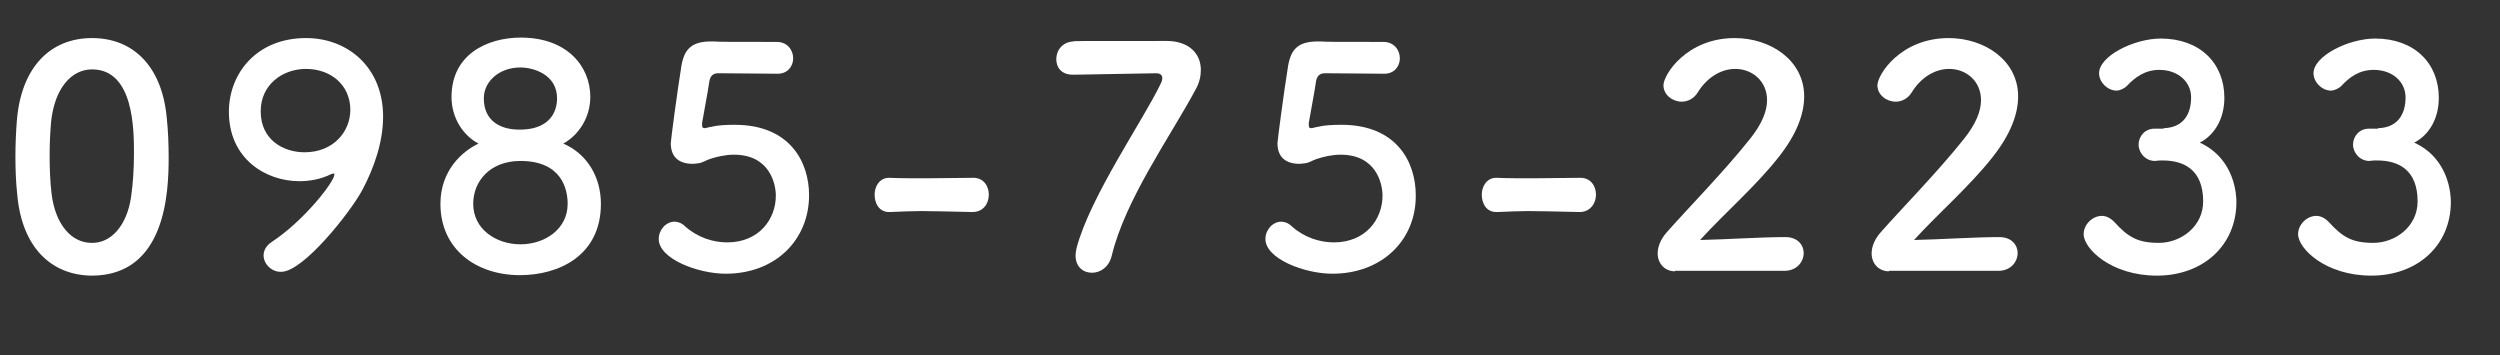
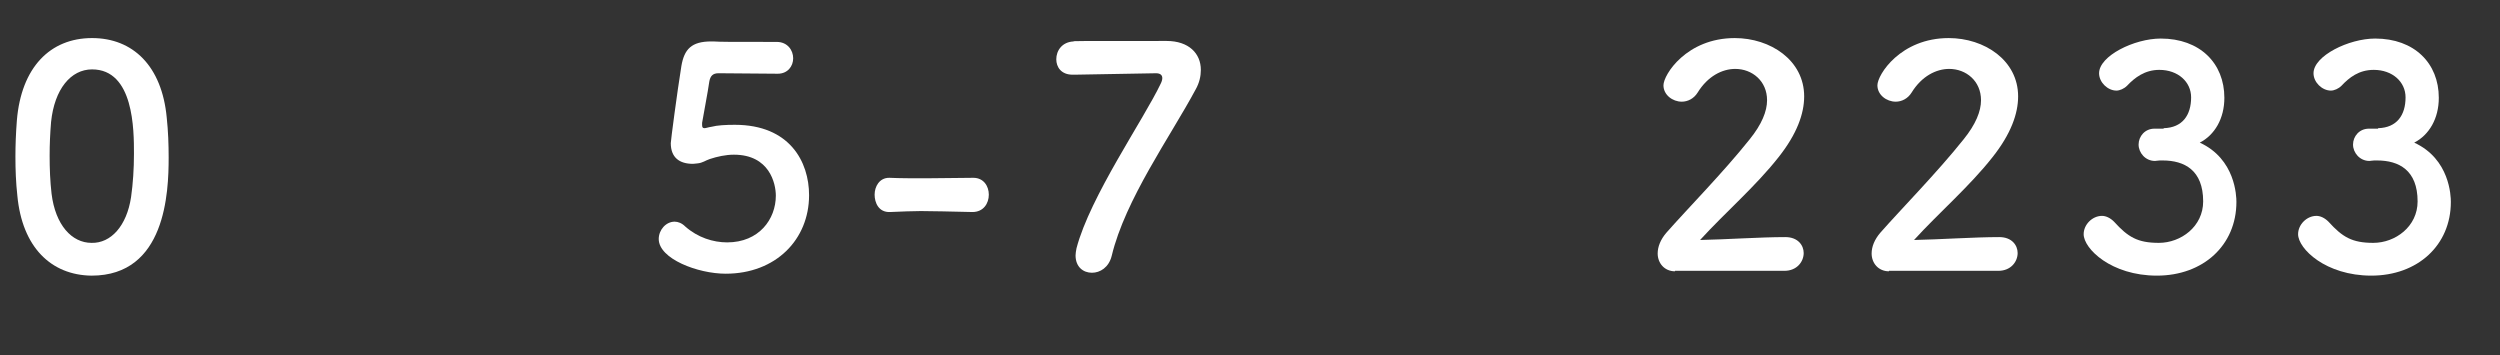
<svg xmlns="http://www.w3.org/2000/svg" version="1.1" id="レイヤー_1" x="0px" y="0px" viewBox="0 0 518.8 73.7" style="enable-background:new 0 0 518.8 73.7;" xml:space="preserve">
  <rect x="0" y="0" width="518.8" height="73.7" fill="#333333" stroke="none" />
  <style type="text/css">
	.st0{fill:#FFFFFF;}
</style>
  <g>
    <path class="st0" d="M3.6,40.6c-0.3-2.7-0.4-5.4-0.4-8.1c0-2.4,0.1-4.9,0.3-7.5C4.4,14,10.4,7.9,19.1,7.9c8.5,0,14.5,5.8,15.5,16.5   c0.3,2.8,0.4,5.6,0.4,8.3c0,7.2-0.6,24.5-16,24.5C10.6,57.1,4.6,51.3,3.6,40.6z M27.2,40.9c0.4-2.8,0.6-5.9,0.6-9   c0-4.9,0-17.5-8.7-17.5c-4.4,0-7.8,4.1-8.5,10.9c-0.2,2.4-0.3,4.7-0.3,7c0,2.7,0.1,5.3,0.4,7.9c0.8,6.5,4.2,10.2,8.3,10.2   C23,50.5,26.3,46.9,27.2,40.9z" />
-     <path class="st0" d="M54.7,53c0-1,0.5-2,1.7-2.8c6.7-4.4,13-12.5,13-14c0-0.1-0.1-0.2-0.2-0.2s-0.2,0.1-0.4,0.1   c-2.2,1.1-4.5,1.5-6.7,1.5c-6.9,0-14.6-4.6-14.6-14.4c0-7.9,5.7-15.3,16-15.3c8.7,0,16,6.1,16,16.3c0,5.3-1.9,10.7-4.3,15.2   c-2.5,4.7-12.3,17-16.8,17C56.4,56.5,54.7,54.8,54.7,53z M63.5,14.3c-4.8,0-9.4,3.2-9.4,8.8c0,6,4.8,8.5,9.1,8.5   c6,0,9.5-4.3,9.5-8.8C72.7,17.6,68.6,14.3,63.5,14.3z" />
-     <path class="st0" d="M124.7,42.3c0,10.8-8.8,14.8-16.8,14.8c-9,0-16.5-5.3-16.5-14.8c0-6.9,4.5-10.9,7.9-12.5   c-3.2-1.7-5.6-5.3-5.6-9.7c0-8.8,7.4-12.3,14.4-12.3c9.5,0,14.4,5.9,14.4,12.3c0,4.3-2.4,7.9-5.6,9.7   C121.8,31.9,124.7,36.7,124.7,42.3z M108,33.4c-6.3,0-9.8,4.2-9.8,8.9c0,5.3,4.8,8.4,9.8,8.4s9.8-3.1,9.8-8.4   C117.8,39.3,116.6,33.4,108,33.4z M108,14c-4.4,0-7.6,2.9-7.6,6.4c0,4.6,3.3,6.5,7.4,6.5c7.5,0,7.8-5.2,7.8-6.5   C115.6,15.4,110.6,14,108,14z" />
    <path class="st0" d="M150.6,56.8c-5.8,0-13.9-3.1-13.9-7.2c0-1.9,1.5-3.6,3.3-3.6c0.7,0,1.5,0.3,2.2,1c2.6,2.3,5.8,3.3,8.7,3.3   c6.6,0,10.1-4.8,10.1-9.7c0-2.5-1.3-8.5-8.7-8.5c-1.7,0-3.5,0.4-5,0.9c-0.9,0.3-1.5,0.8-2.5,0.9c-0.3,0-0.6,0.1-1,0.1   c-2.8,0-4.6-1.3-4.6-4.3c0-0.5,1.3-10.4,2.2-16c0.6-3.5,2.1-5.1,6.2-5.1c0.1,0,0.3,0,0.4,0c1.8,0.1,2.8,0.1,13.2,0.1   c2.2,0,3.4,1.7,3.4,3.4c0,1.6-1.1,3.2-3.2,3.2c-1.8,0-10.4-0.1-12.3-0.1c-1.2,0-1.7,0.6-1.9,1.7c-0.3,2.2-1.3,7.3-1.5,8.6   c0,0.2,0,0.3,0,0.4c0,0.5,0.1,0.7,0.5,0.7c0.3,0,0.8-0.2,1.5-0.3c1.1-0.3,2.9-0.4,4.8-0.4c11.4,0,15.4,7.7,15.4,14.6   C167.9,49.7,161,56.8,150.6,56.8z" />
    <path class="st0" d="M201.8,44c-5.1-0.1-7.9-0.2-10.7-0.2c-1.9,0-3.8,0.1-6.4,0.2c-2.4,0.1-3.2-2-3.2-3.6c0-1.7,1-3.5,3-3.5   c0.1,0,0.1,0,0.1,0c2.2,0.1,4.8,0.1,7.5,0.1c3.3,0,6.7-0.1,9.8-0.1c0.1,0,0.1,0,0.1,0c2.1,0,3.2,1.7,3.2,3.5S204.1,44,201.8,44   L201.8,44z" />
    <path class="st0" d="M242.1,8.5c4.6,0,7.1,2.6,7.1,6c0,1.3-0.3,2.7-1.1,4.1c-5.2,9.7-14.6,22.8-17.4,34.5c-0.6,2.4-2.4,3.5-4.1,3.5   c-1.8,0-3.4-1.2-3.4-3.6c0-0.4,0.1-1,0.2-1.5c2.8-10.7,14-26.8,17.5-34.2c0.2-0.4,0.3-0.8,0.3-1.1c0-0.6-0.4-1-1.3-1   c-0.4,0-16.1,0.3-16.9,0.3c-0.1,0-0.3,0-0.4,0c-2.4,0-3.4-1.6-3.4-3.2c0-1.8,1.2-3.6,3.6-3.7C222.7,8.5,222.7,8.5,242.1,8.5z" />
-     <path class="st0" d="M276.5,56.8c-5.8,0-13.9-3.1-13.9-7.2c0-1.9,1.5-3.6,3.3-3.6c0.7,0,1.5,0.3,2.2,1c2.6,2.3,5.8,3.3,8.7,3.3   c6.6,0,10.1-4.8,10.1-9.7c0-2.5-1.3-8.5-8.7-8.5c-1.7,0-3.5,0.4-5,0.9c-0.9,0.3-1.5,0.8-2.5,0.9c-0.3,0-0.6,0.1-1,0.1   c-2.8,0-4.6-1.3-4.6-4.3c0-0.5,1.3-10.4,2.2-16c0.6-3.5,2.1-5.1,6.2-5.1c0.1,0,0.3,0,0.4,0c1.8,0.1,2.8,0.1,13.2,0.1   c2.2,0,3.4,1.7,3.4,3.4c0,1.6-1.1,3.2-3.2,3.2c-1.8,0-10.4-0.1-12.3-0.1c-1.2,0-1.7,0.6-1.9,1.7c-0.3,2.2-1.3,7.3-1.5,8.6   c0,0.2,0,0.3,0,0.4c0,0.5,0.1,0.7,0.5,0.7c0.3,0,0.8-0.2,1.5-0.3c1.1-0.3,2.9-0.4,4.8-0.4c11.4,0,15.4,7.7,15.4,14.6   C293.9,49.7,286.9,56.8,276.5,56.8z" />
-     <path class="st0" d="M327.8,44c-5.1-0.1-7.9-0.2-10.7-0.2c-1.9,0-3.8,0.1-6.4,0.2c-2.4,0.1-3.2-2-3.2-3.6c0-1.7,1-3.5,3-3.5   c0.1,0,0.1,0,0.1,0c2.2,0.1,4.8,0.1,7.5,0.1c3.3,0,6.7-0.1,9.8-0.1c0.1,0,0.1,0,0.1,0c2.1,0,3.2,1.7,3.2,3.5S330,44,327.8,44   L327.8,44z" />
    <path class="st0" d="M347.6,56.3c-2.2,0-3.6-1.7-3.6-3.7c0-1.4,0.6-2.9,1.8-4.3c4.4-5,11.8-12.5,17.3-19.4c2.5-3.1,3.6-5.8,3.6-8.1   c0-4-3.1-6.5-6.6-6.5c-2.7,0-5.7,1.5-7.8,4.9c-0.8,1.3-2.1,1.9-3.3,1.9c-1.9,0-3.8-1.4-3.8-3.4c0-2.2,4.8-9.8,14.8-9.8   c7.4,0,14.4,4.6,14.4,12.1c0,3.6-1.5,7.8-5.3,12.6c-4.8,6.1-11.1,11.5-16.3,17.2c5.3-0.1,12.5-0.6,17.7-0.6c2.6,0,3.8,1.7,3.8,3.3   c0,1.8-1.4,3.7-4,3.7H347.6z" />
    <path class="st0" d="M392,56.3c-2.2,0-3.6-1.7-3.6-3.7c0-1.4,0.6-2.9,1.8-4.3c4.4-5,11.8-12.5,17.3-19.4c2.5-3.1,3.6-5.8,3.6-8.1   c0-4-3.1-6.5-6.6-6.5c-2.7,0-5.7,1.5-7.8,4.9c-0.8,1.3-2.1,1.9-3.3,1.9c-1.9,0-3.8-1.4-3.8-3.4c0-2.2,4.8-9.8,14.8-9.8   c7.4,0,14.4,4.6,14.4,12.1c0,3.6-1.5,7.8-5.3,12.6c-4.8,6.1-11.1,11.5-16.3,17.2c5.3-0.1,12.5-0.6,17.7-0.6c2.6,0,3.8,1.7,3.8,3.3   c0,1.8-1.4,3.7-4,3.7H392z" />
    <path class="st0" d="M449,26.6c3.9-0.1,5.7-2.7,5.7-6.4c0-3.2-2.7-5.7-6.6-5.7c-3,0-5.1,1.6-6.7,3.3c-0.6,0.6-1.5,1-2.2,1   c-1.8,0-3.6-1.7-3.6-3.6c0-3.6,7.3-7.2,12.8-7.2c8.1,0,13.2,5.1,13.2,12.3c0,4.3-2,7.7-5.1,9.3c7.4,3.4,7.6,11.1,7.6,12.3   c0,9-6.9,15.3-16.5,15.3c-9.5,0-15.2-5.6-15.2-8.6c0-2,1.8-3.8,3.8-3.8c0.8,0,1.7,0.4,2.5,1.2c2.9,3.2,4.9,4.4,9.3,4.4   c4.6,0,9.2-3.4,9.2-8.6c0-6.5-3.9-8.5-8.4-8.5c-0.2,0-0.4,0-0.6,0c-0.4,0-0.7,0.1-1,0.1c-2,0-3.4-1.7-3.4-3.4s1.3-3.3,3.3-3.3H449z   " />
    <path class="st0" d="M493.5,26.6c3.9-0.1,5.7-2.7,5.7-6.4c0-3.2-2.7-5.7-6.6-5.7c-3.1,0-5.1,1.6-6.7,3.3c-0.6,0.6-1.5,1-2.2,1   c-1.8,0-3.6-1.7-3.6-3.6c0-3.6,7.3-7.2,12.8-7.2c8.1,0,13.2,5.1,13.2,12.3c0,4.3-2,7.7-5.1,9.3c7.4,3.4,7.6,11.1,7.6,12.3   c0,9-6.9,15.3-16.5,15.3c-9.5,0-15.2-5.6-15.2-8.6c0-2,1.8-3.8,3.8-3.8c0.8,0,1.7,0.4,2.5,1.2c2.9,3.2,4.9,4.4,9.3,4.4   c4.6,0,9.2-3.4,9.2-8.6c0-6.5-3.9-8.5-8.4-8.5c-0.2,0-0.4,0-0.6,0c-0.4,0-0.7,0.1-1,0.1c-2,0-3.4-1.7-3.4-3.4s1.3-3.3,3.3-3.3   H493.5z" />
  </g>
</svg>